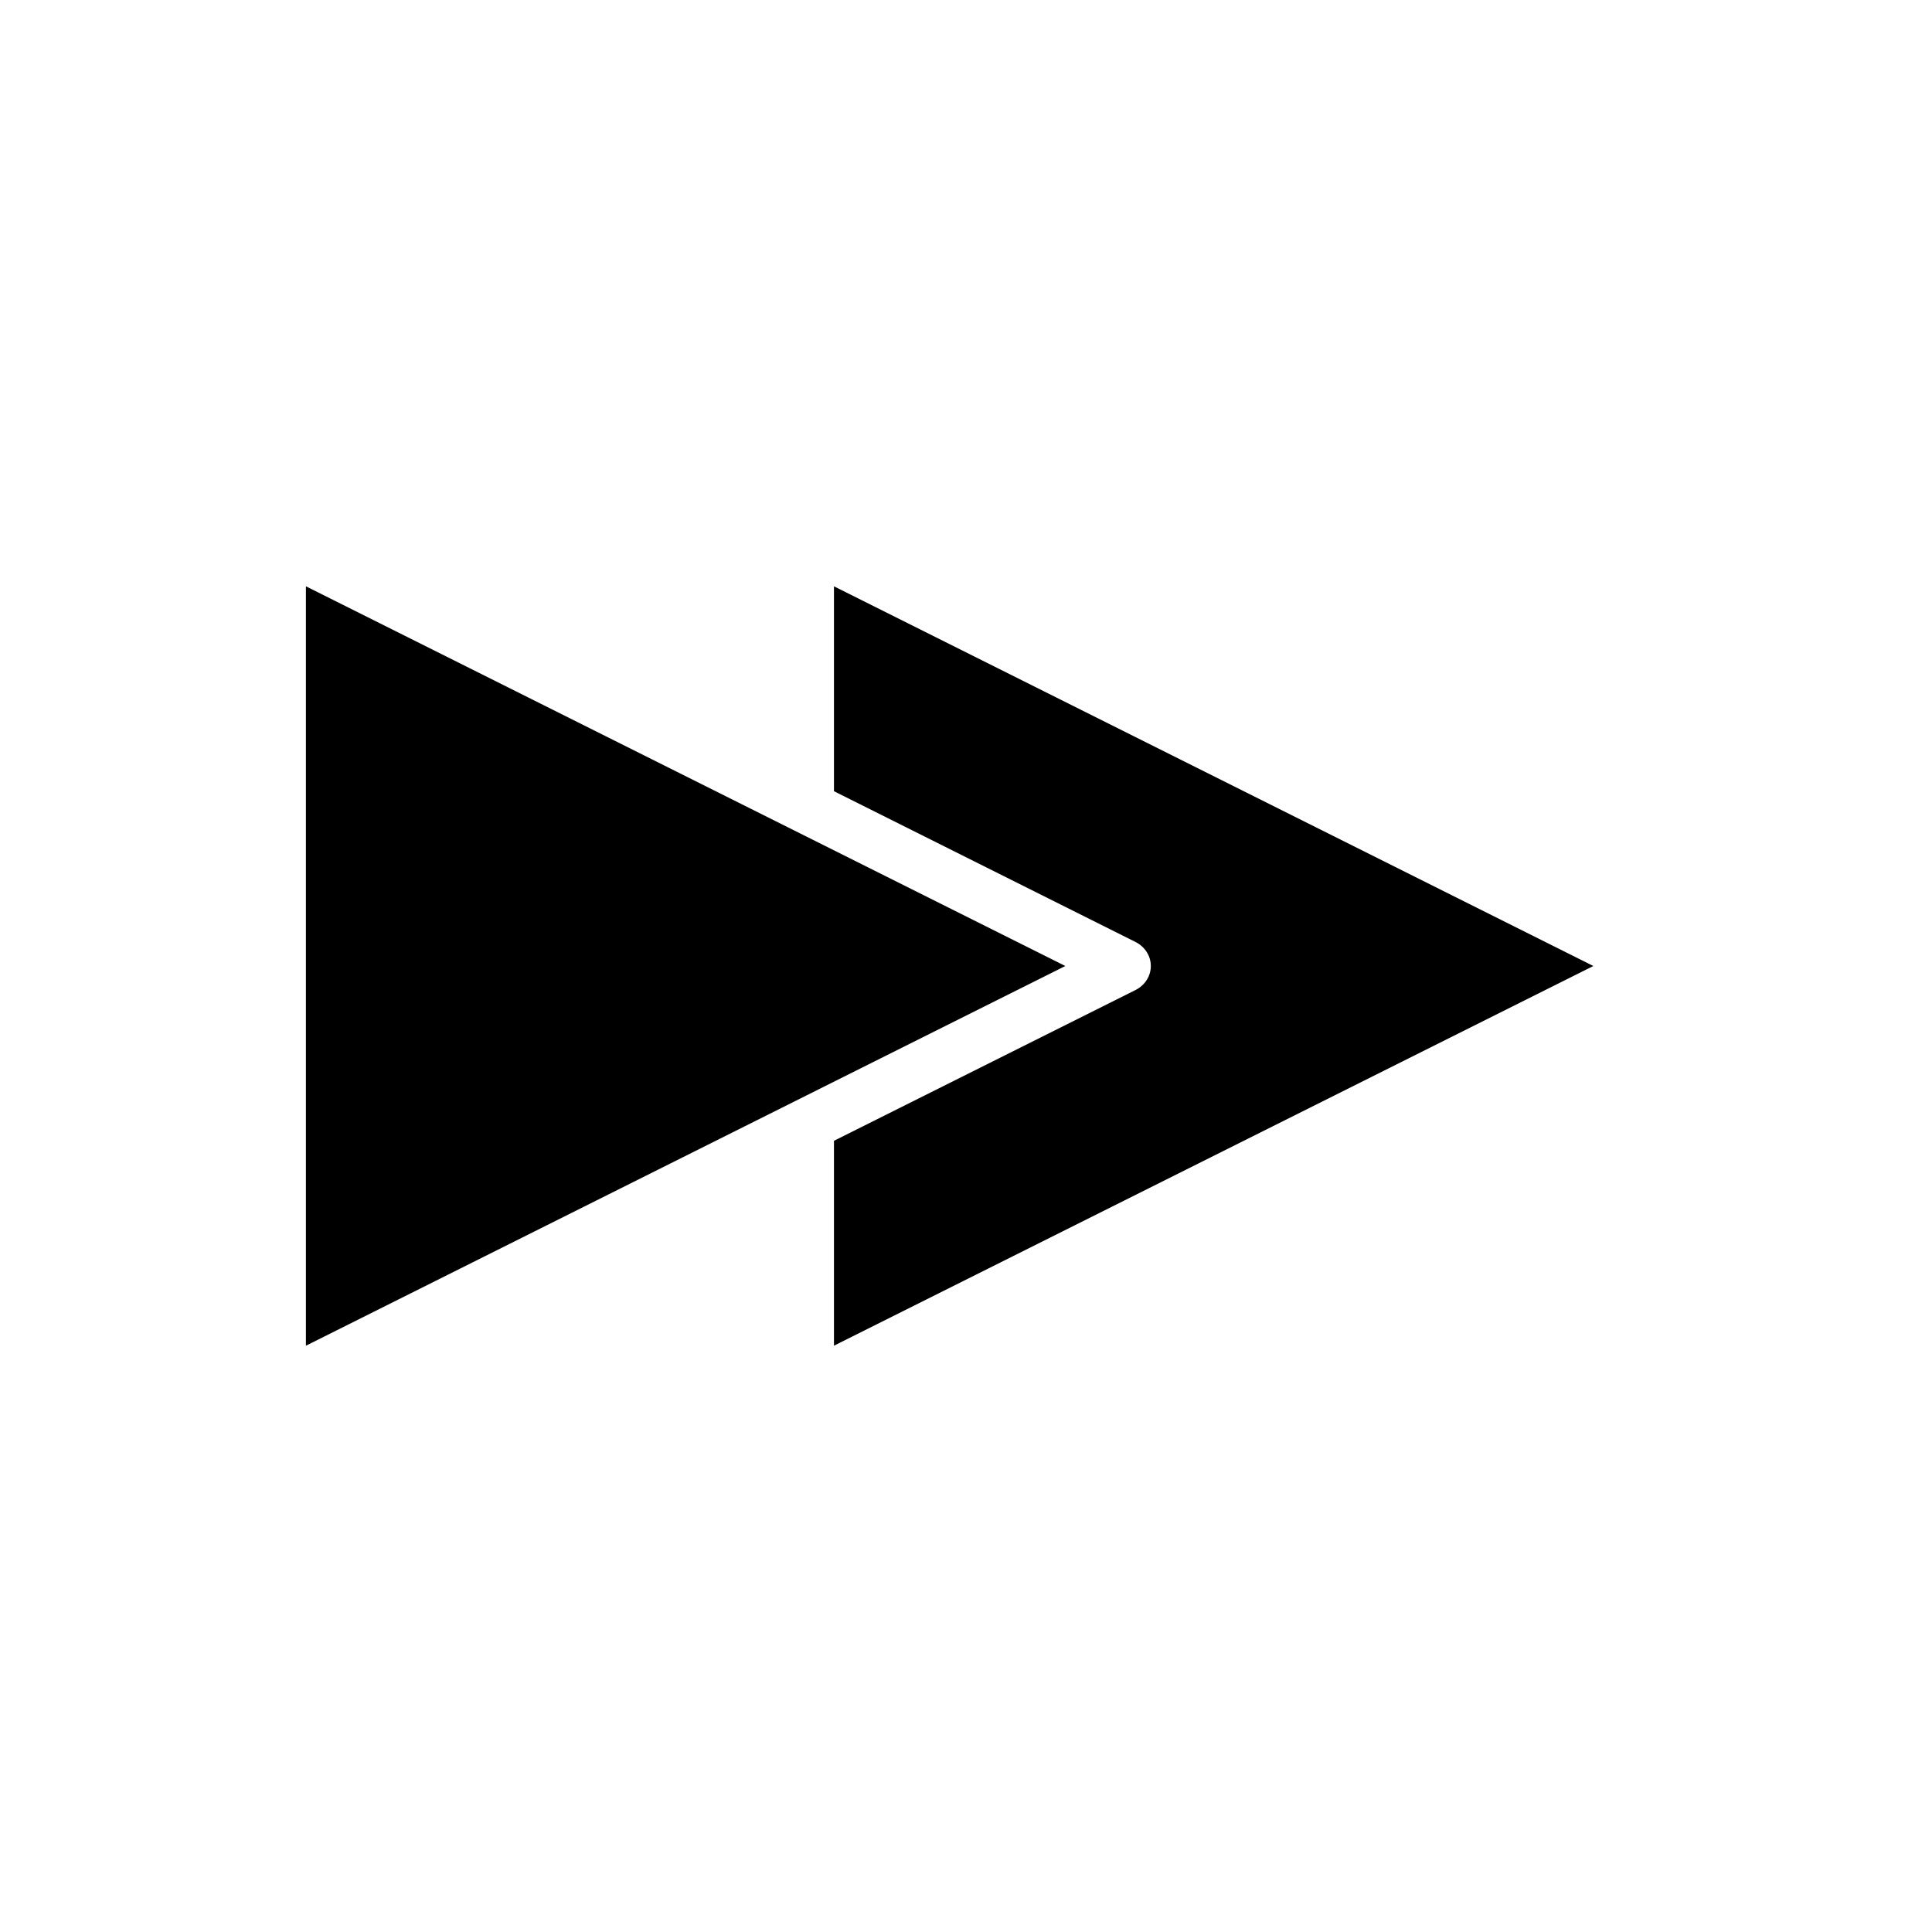
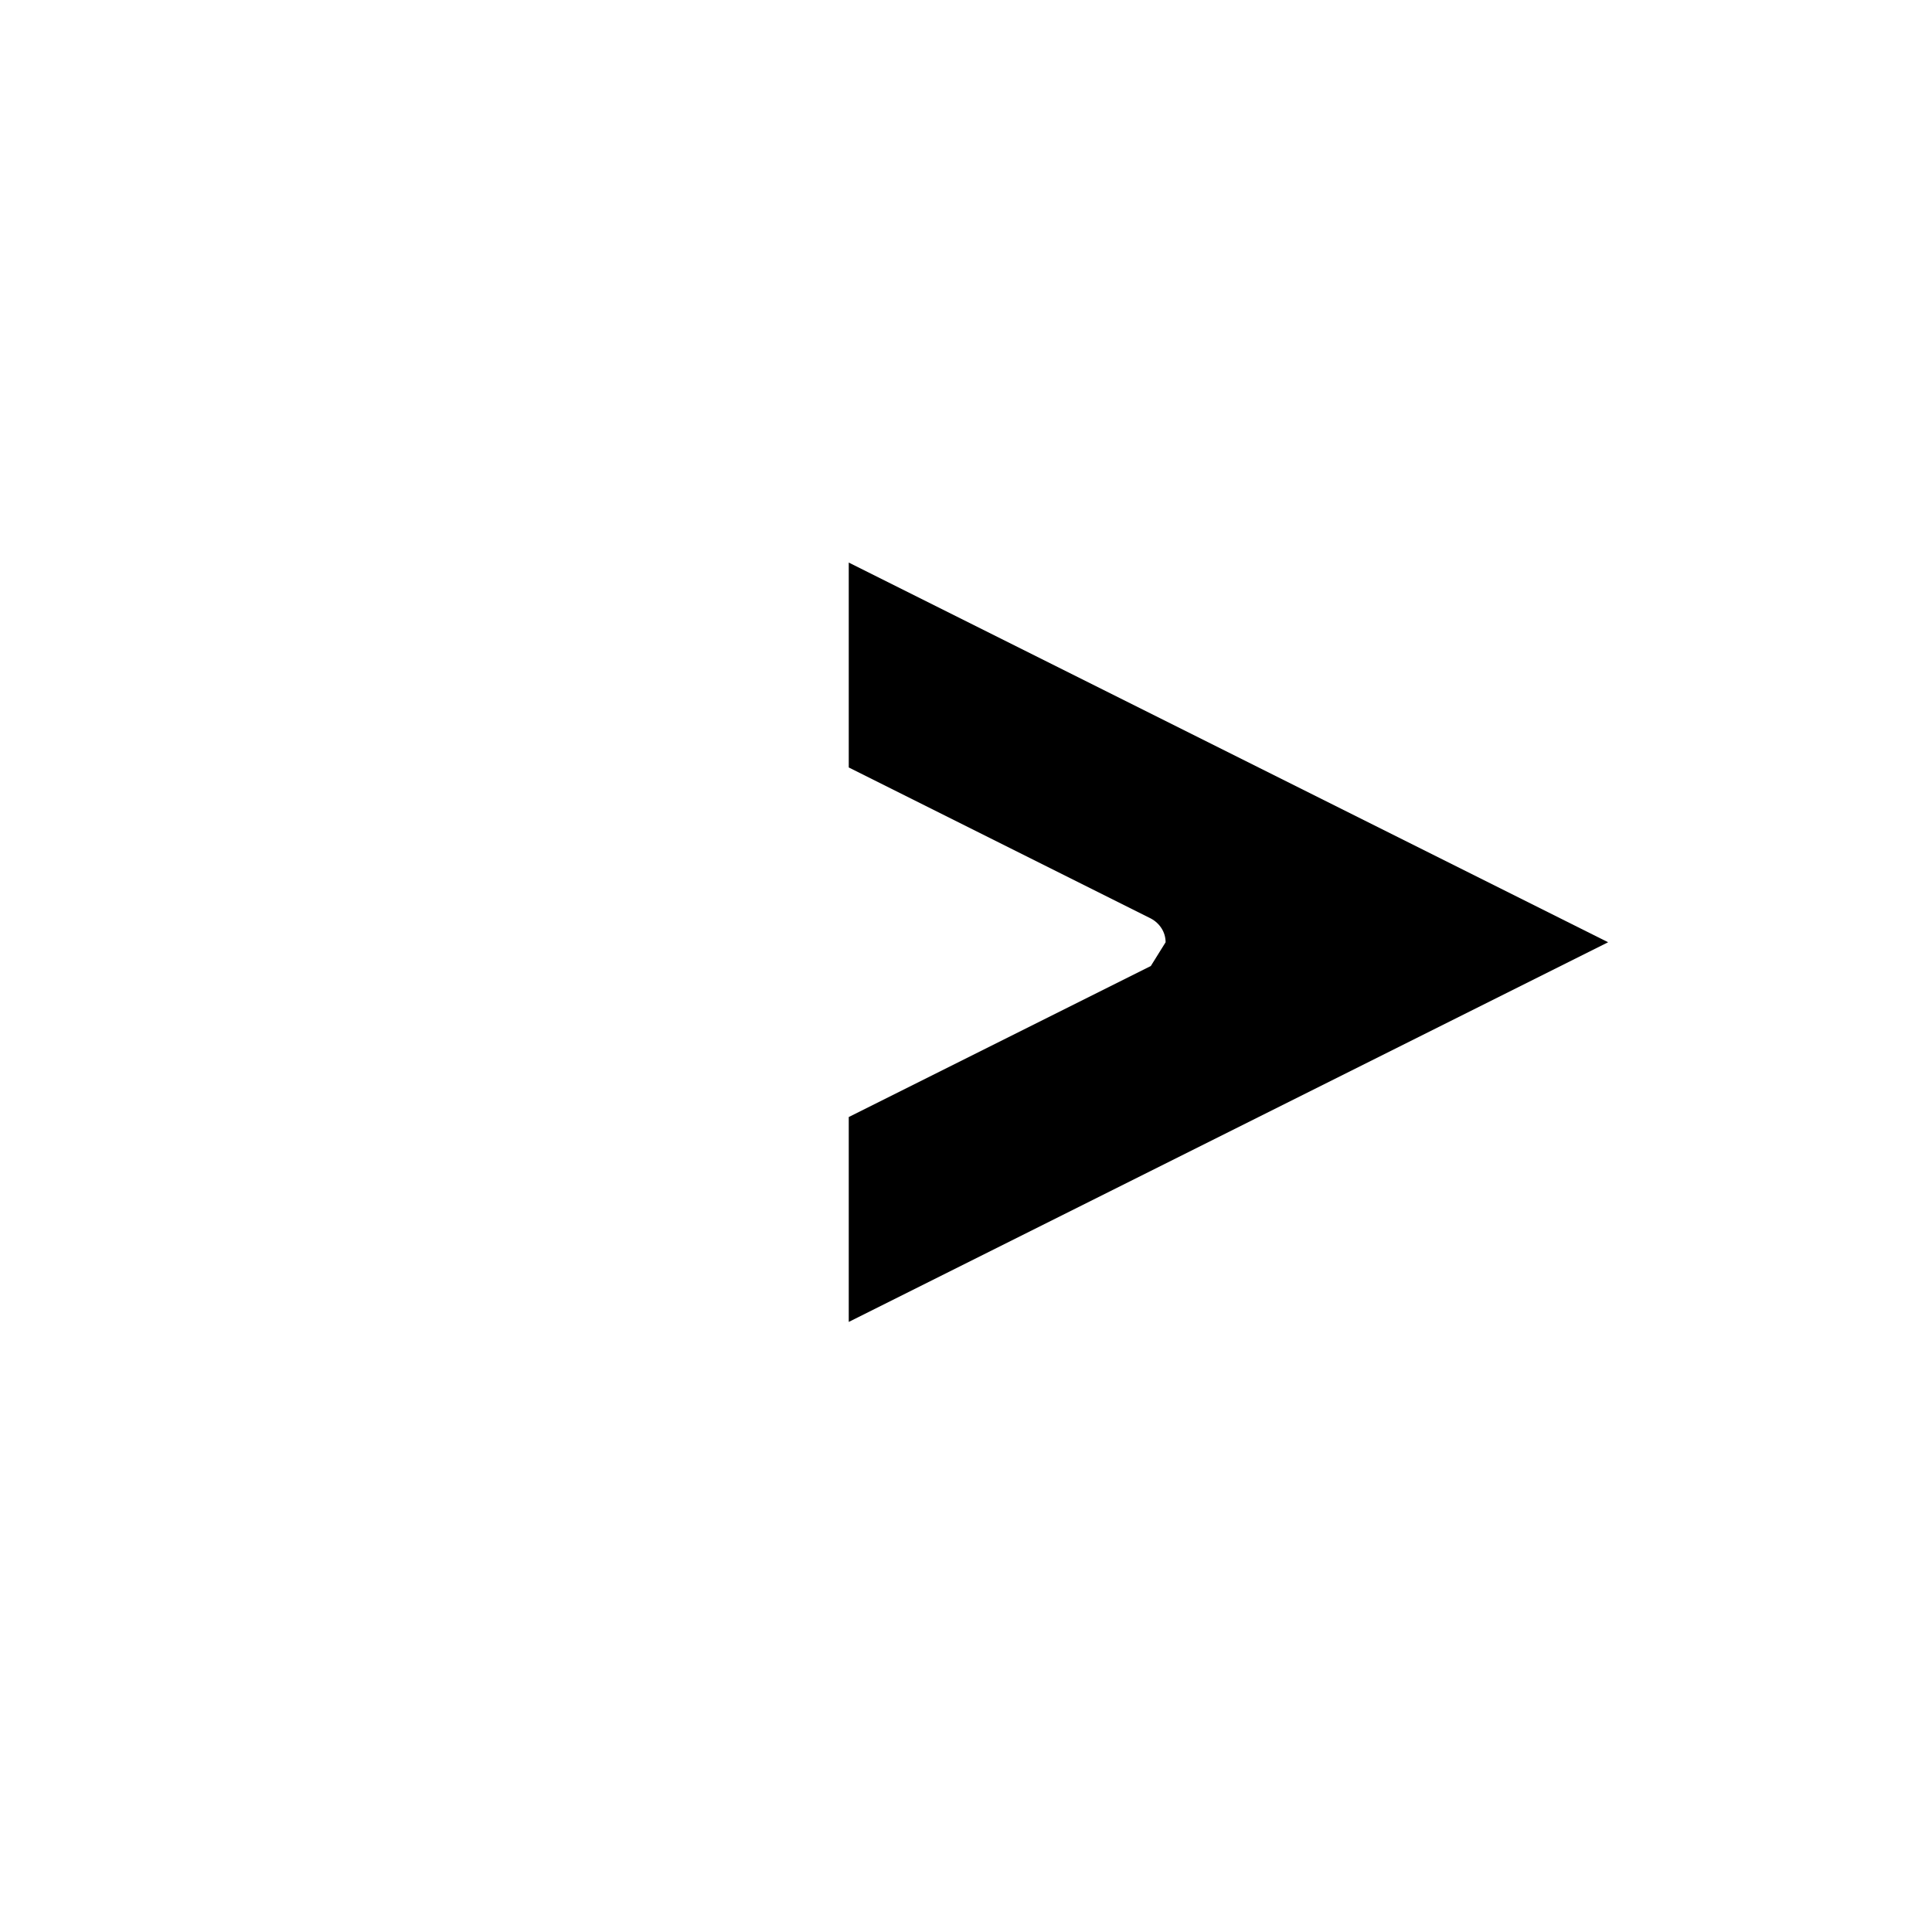
<svg xmlns="http://www.w3.org/2000/svg" fill="#000000" width="800px" height="800px" version="1.1" viewBox="144 144 512 512">
  <g>
-     <path d="m426.31 400-201.24-100.62v201.25l129.87-64.938z" />
-     <path d="m448.98 400c0 2.66-1.539 5.039-3.918 6.297l-80.051 40.023v54.301l201.24-100.62-201.24-100.62v54.301l80.051 40.023c2.379 1.262 3.918 3.641 3.918 6.301z" />
+     <path d="m448.98 400l-80.051 40.023v54.301l201.24-100.62-201.24-100.62v54.301l80.051 40.023c2.379 1.262 3.918 3.641 3.918 6.301z" />
  </g>
</svg>